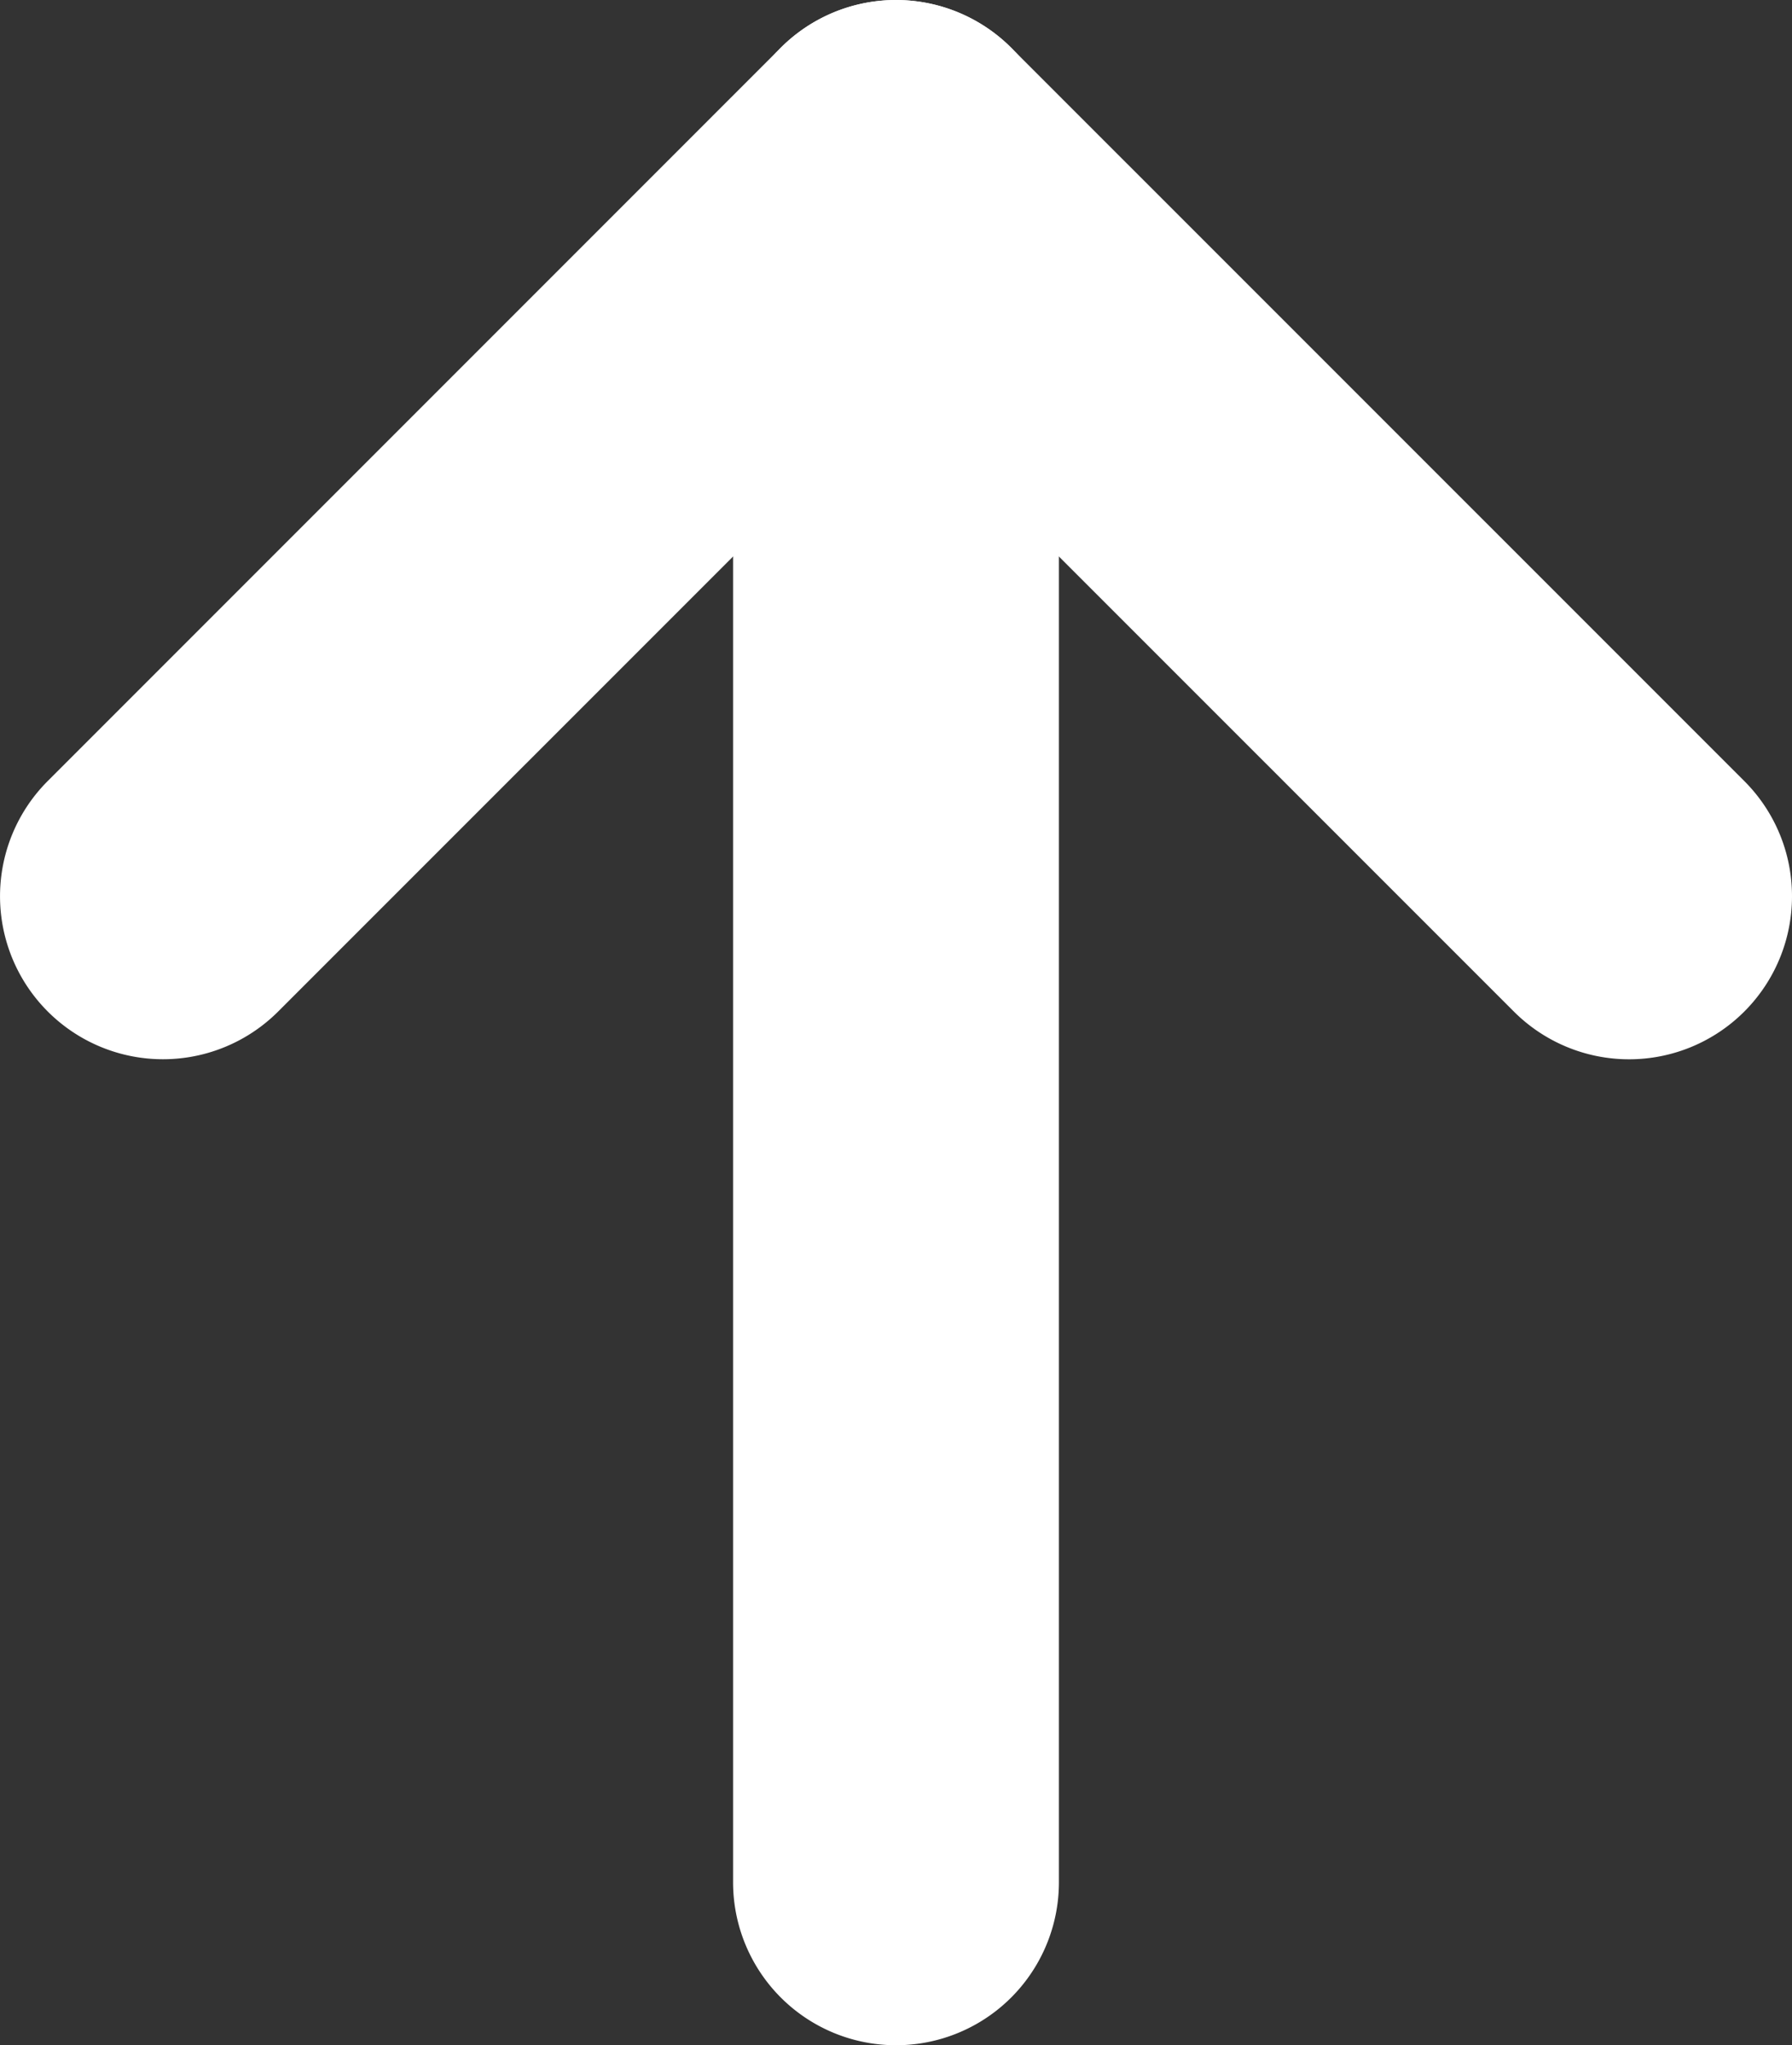
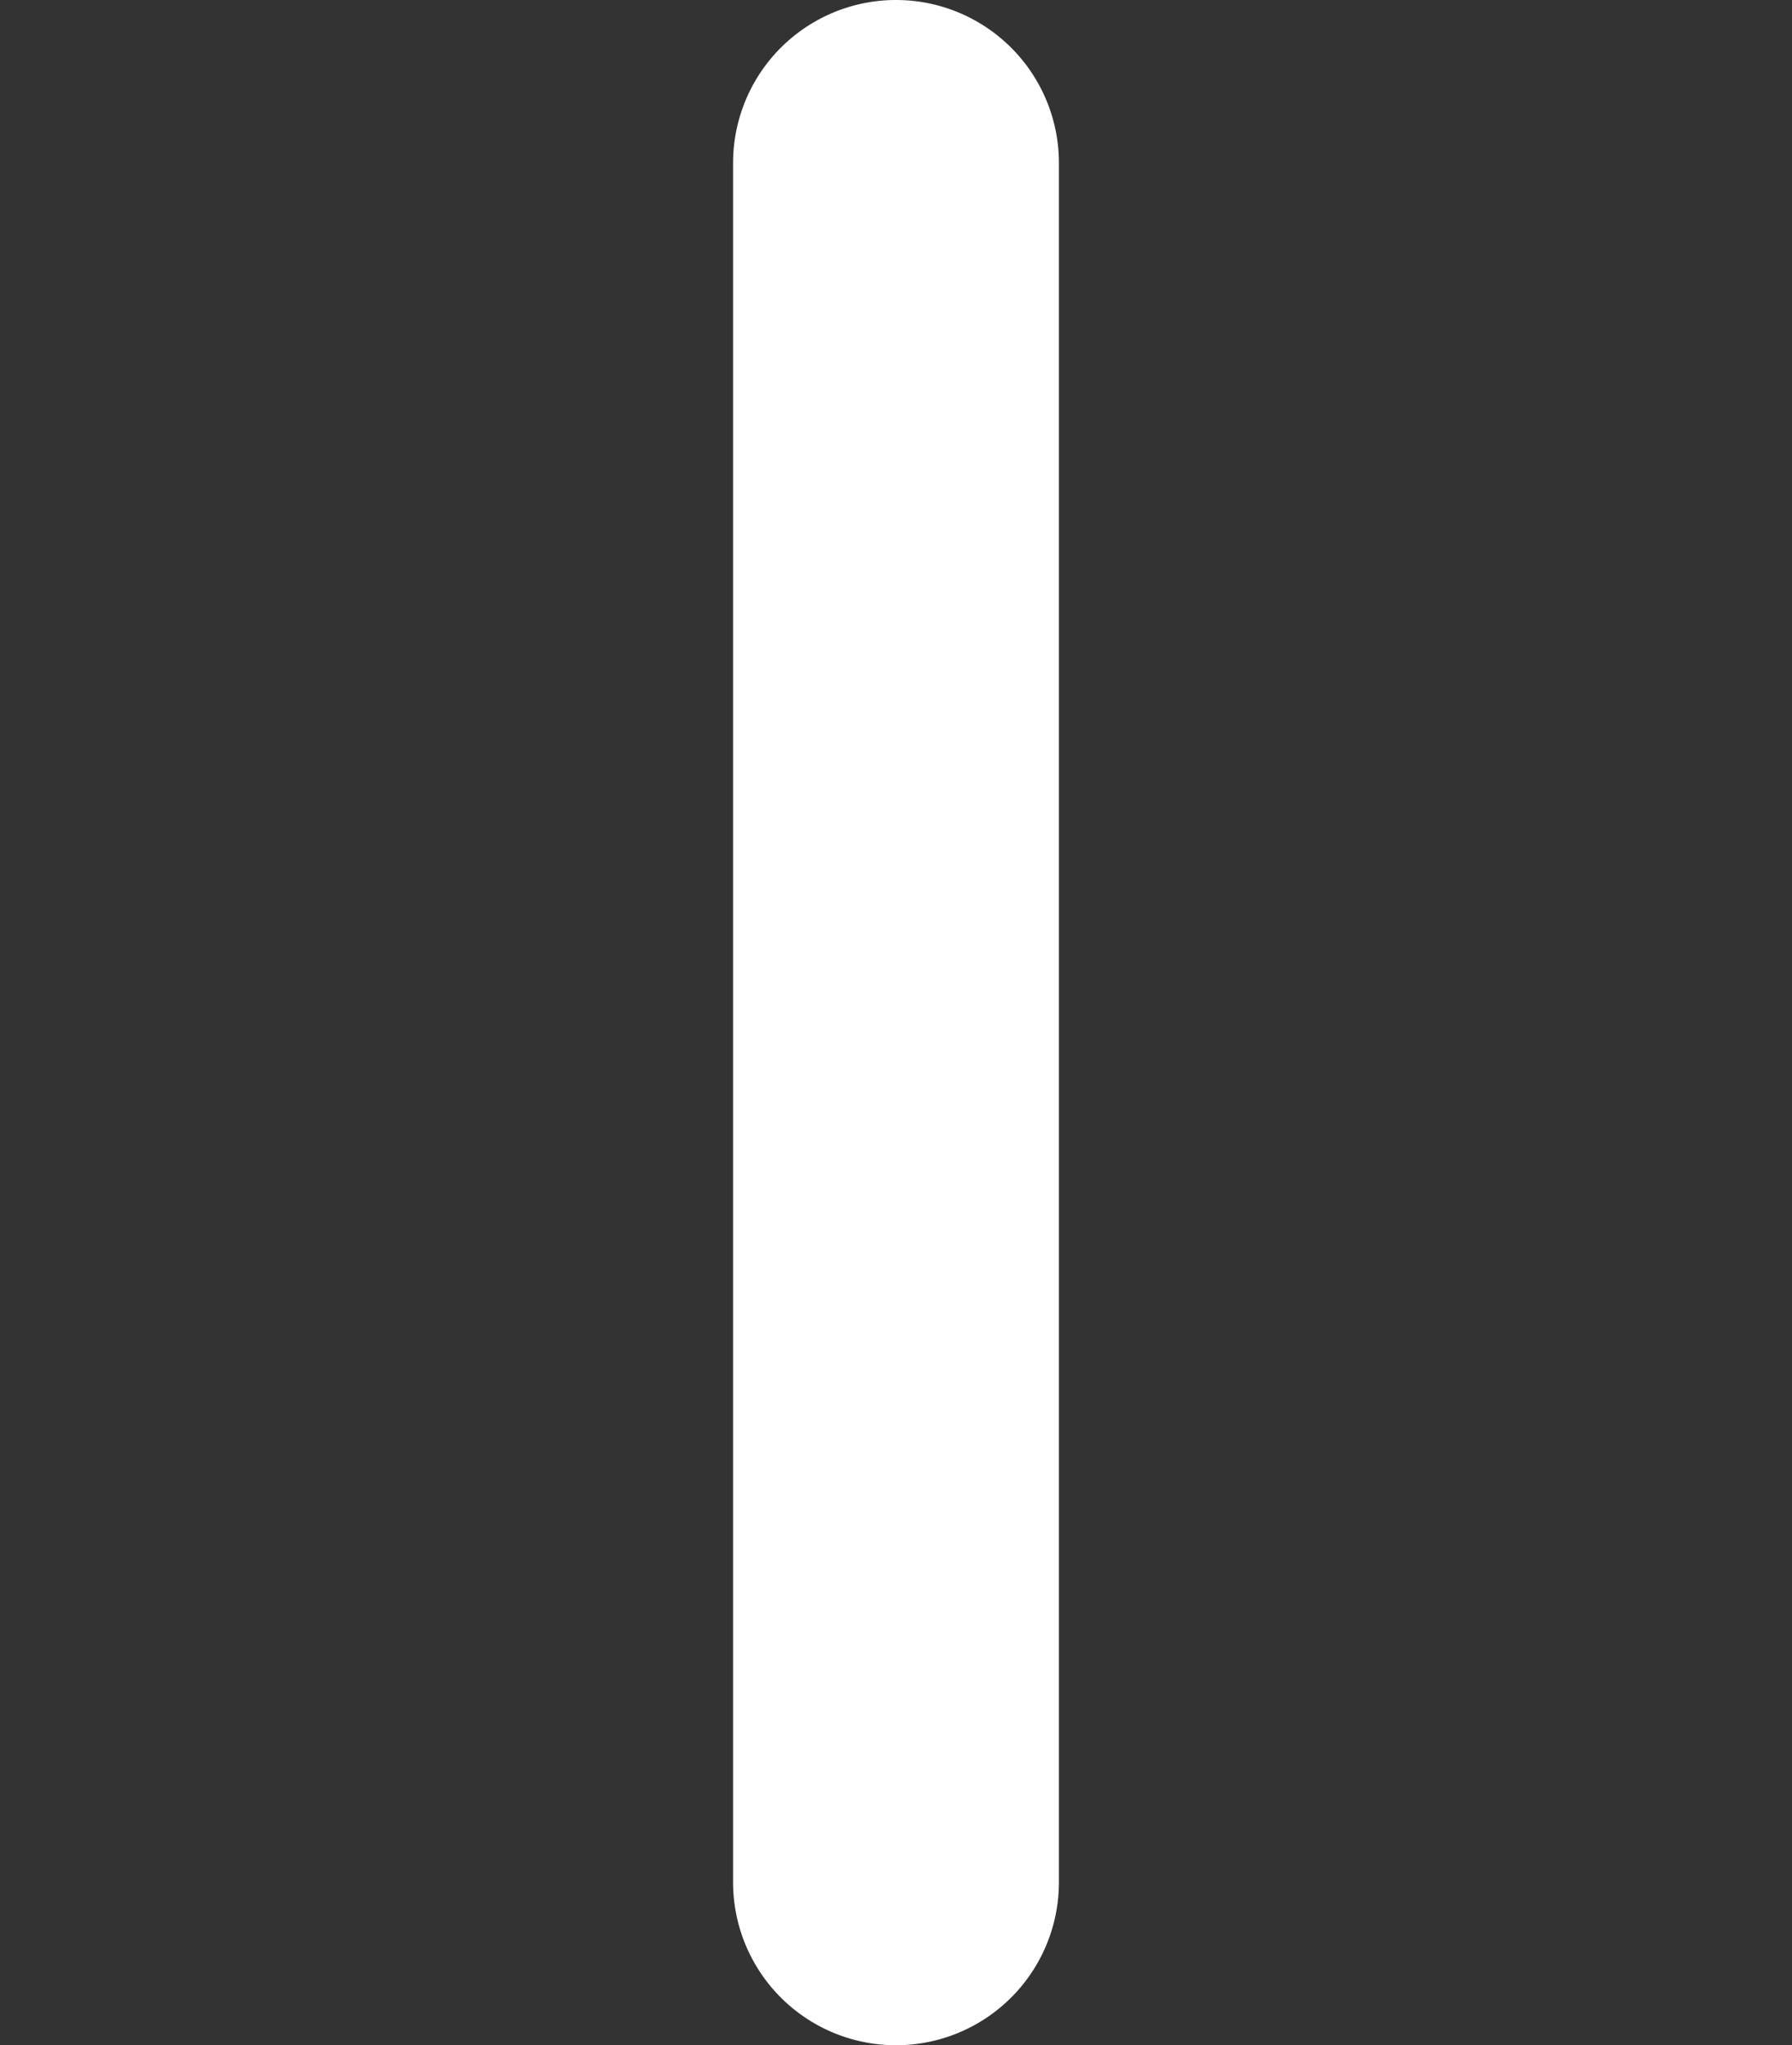
<svg xmlns="http://www.w3.org/2000/svg" width="18.292" height="20.87" viewBox="0 0 18.292 20.87">
  <rect x="0" y="0" width="18.292" height="20.87" fill="#333333" stroke="none" />
  <g id="arrow-top" transform="translate(0.5 26.09) rotate(-90)">
    <path id="Tracé_34" data-name="Tracé 34" d="M24.427,2.326H6.883A1.163,1.163,0,1,1,6.883,0H24.427a1.163,1.163,0,1,1,0,2.326Z" transform="translate(0 7.483)" fill="#fff" stroke="#fff" stroke-linecap="round" stroke-width="1" />
-     <path id="Tracé_35" data-name="Tracé 35" d="M1.163,17.292a1.163,1.163,0,0,1-.822-1.986L7,8.646.341,1.986A1.163,1.163,0,0,1,1.986.341L9.468,7.823a1.163,1.163,0,0,1,0,1.645L1.986,16.951A1.16,1.16,0,0,1,1.163,17.292Z" transform="translate(15.781 0)" fill="#fff" stroke="#fff" stroke-linecap="round" stroke-width="1" />
  </g>
</svg>